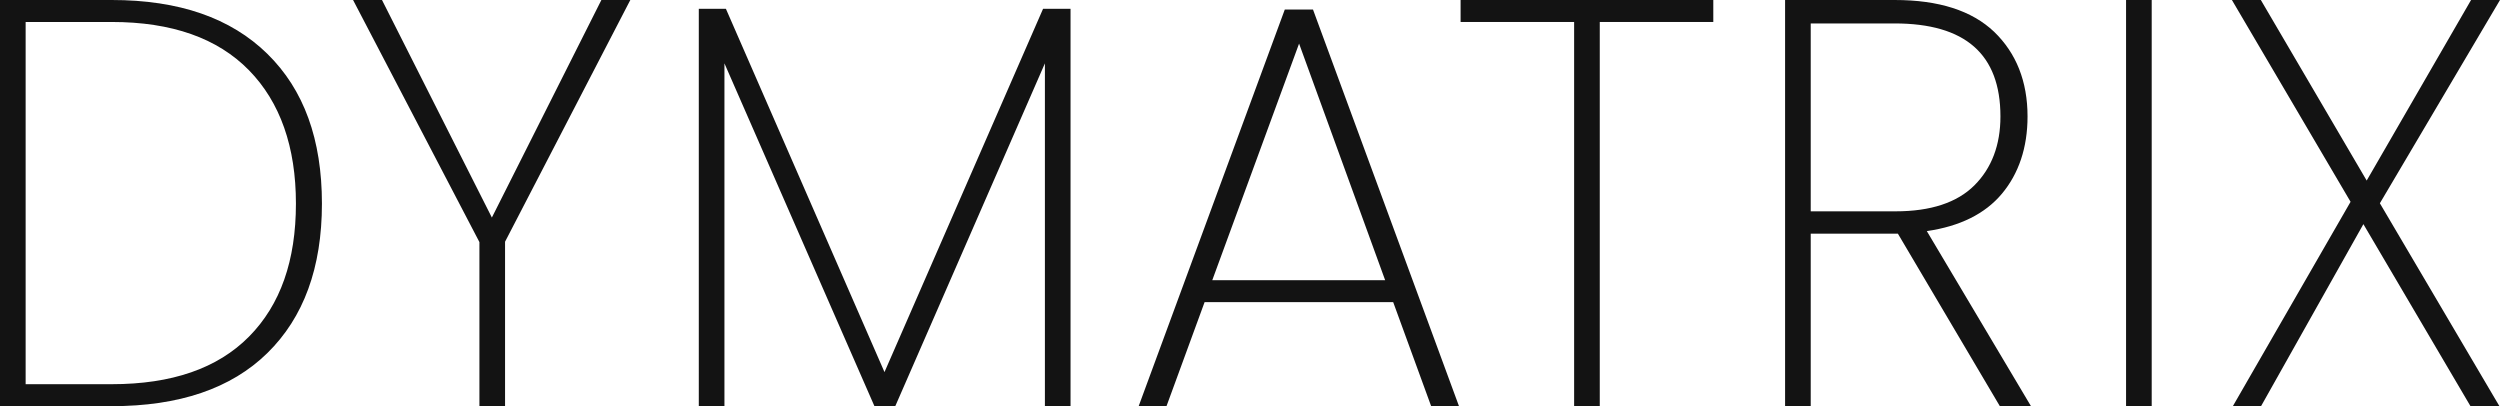
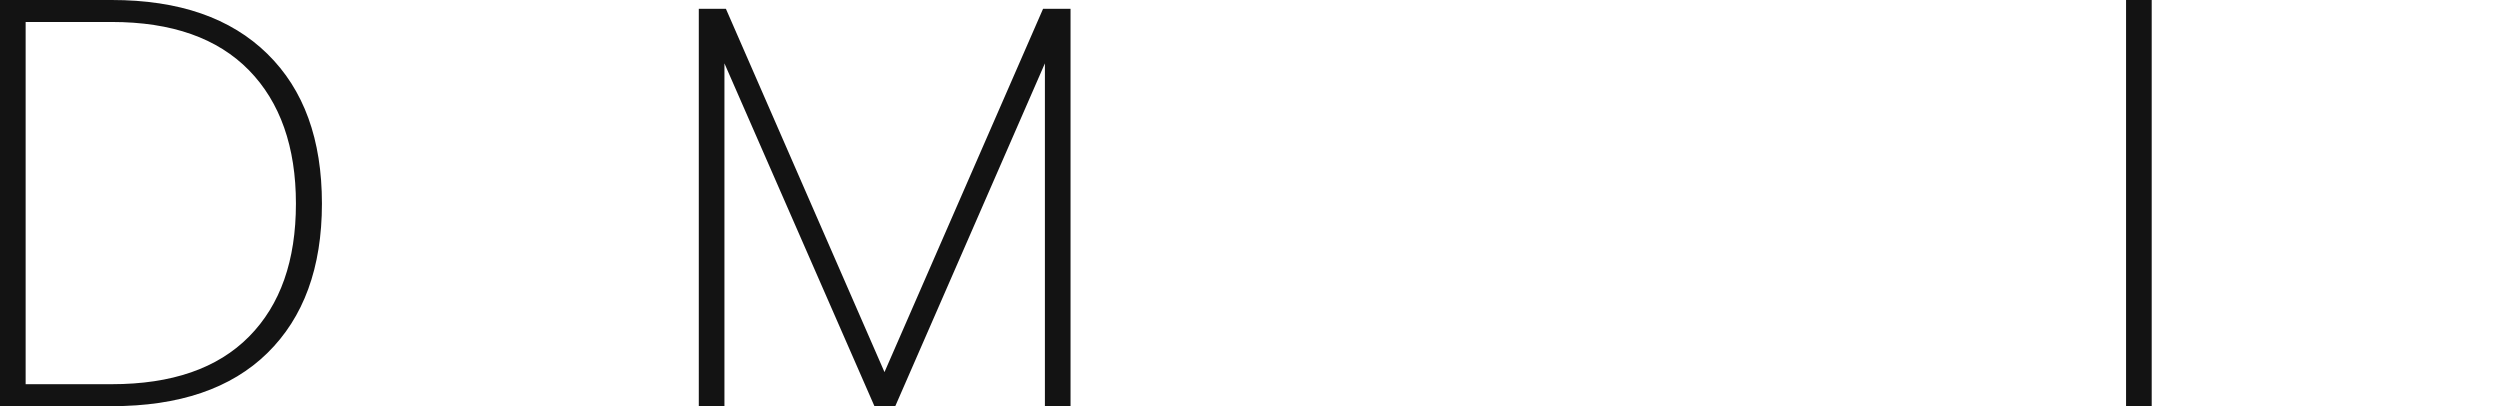
<svg xmlns="http://www.w3.org/2000/svg" id="Ebene_2" data-name="Ebene 2" viewBox="0 0 682.6 110.94">
  <defs>
    <style>
      .cls-1 {
        fill: #131313;
        stroke-width: 0px;
      }
    </style>
  </defs>
  <g id="Ebene_1-2" data-name="Ebene 1-2">
    <path class="cls-1" d="M73,14.7c10,9.8,14.9,23.4,14.9,40.9s-5,31.1-14.9,40.8-24.1,14.5-42.5,14.5H0V0h30.5c18.4,0,32.5,4.9,42.5,14.7ZM68,91.9c8.6-8.7,12.8-20.8,12.8-36.3s-4.3-27.7-12.8-36.4c-8.6-8.8-21.1-13.2-37.5-13.2H7v98.9h23.5c16.4,0,28.9-4.3,37.5-13h0Z" />
-     <path class="cls-1" d="M172.1,0l-34.2,66v44.9h-7v-44.8L96.4,0h7.9l30,59.4L164.2,0h7.9Z" />
    <path class="cls-1" d="M292.3,2.4v108.5h-7V17.3l-40.9,93.7h-5.6l-41-93.7v93.7h-7V2.4h7.4l43.3,99.2L284.8,2.4s7.5,0,7.5,0Z" />
-     <path class="cls-1" d="M380.4,82.5h-51.5l-10.4,28.4h-7.6L350.8,2.6h7.7l39.9,108.4h-7.6l-10.4-28.5ZM378.2,76.5l-23.5-64.6-23.7,64.6h47.2Z" />
-     <path class="cls-1" d="M467.8,0v6h-31v104.9h-7V6h-31V0h69Z" />
-     <path class="cls-1" d="M546.1,111l-27.9-47.2h-23.8v47.2h-7V0h29.9c12.1,0,21.1,2.9,27.2,8.7,6,5.8,9.1,13.5,9.1,23.1,0,8.5-2.4,15.6-7,21.1s-11.5,8.9-20.5,10.2l28.5,47.9h-8.5ZM494.4,57.7h23.2c9.6,0,16.8-2.4,21.5-7.1s7.1-11,7.1-18.8c0-17-9.6-25.4-28.9-25.4h-22.9v51.3h0Z" />
    <path class="cls-1" d="M587.5,0v110.9h-7V0h7Z" />
-     <path class="cls-1" d="M649.8,55.5l32.7,55.5h-7.9l-29.3-49.8-28,49.8h-7.7l32.2-55.9L609.4,0h7.9l28.9,49.3L674.7,0h7.9l-32.8,55.5Z" />
  </g>
</svg>